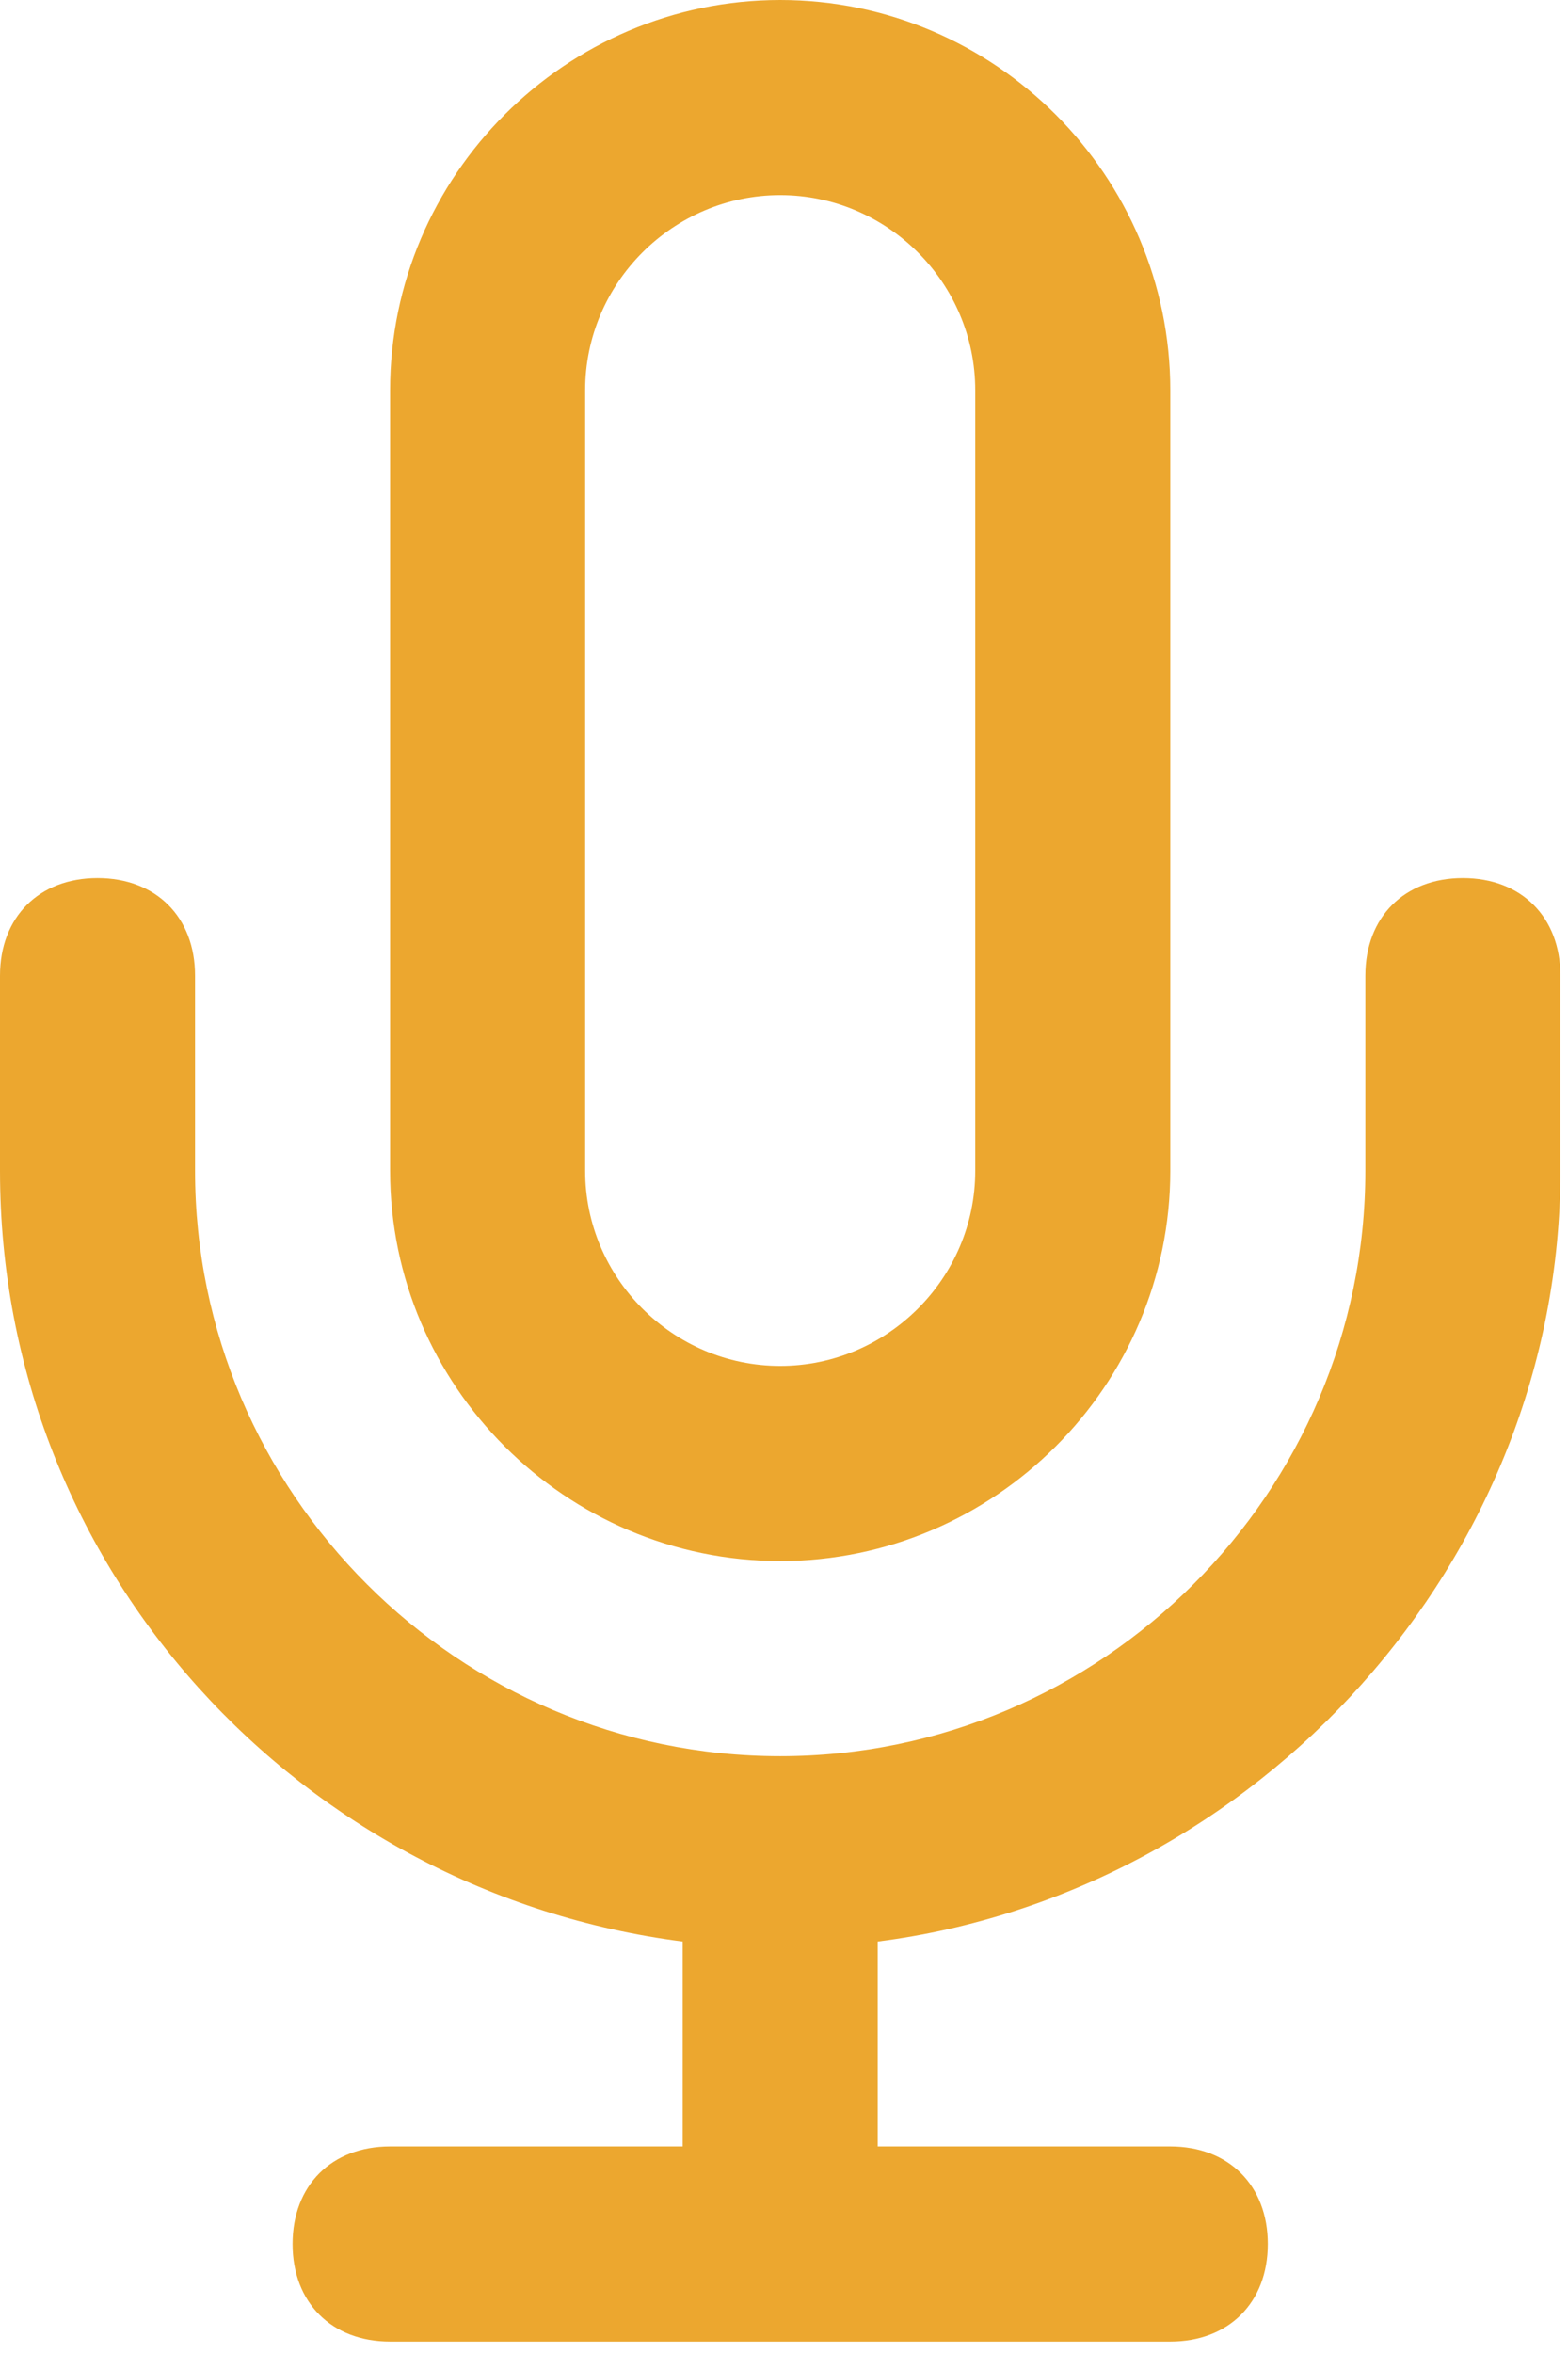
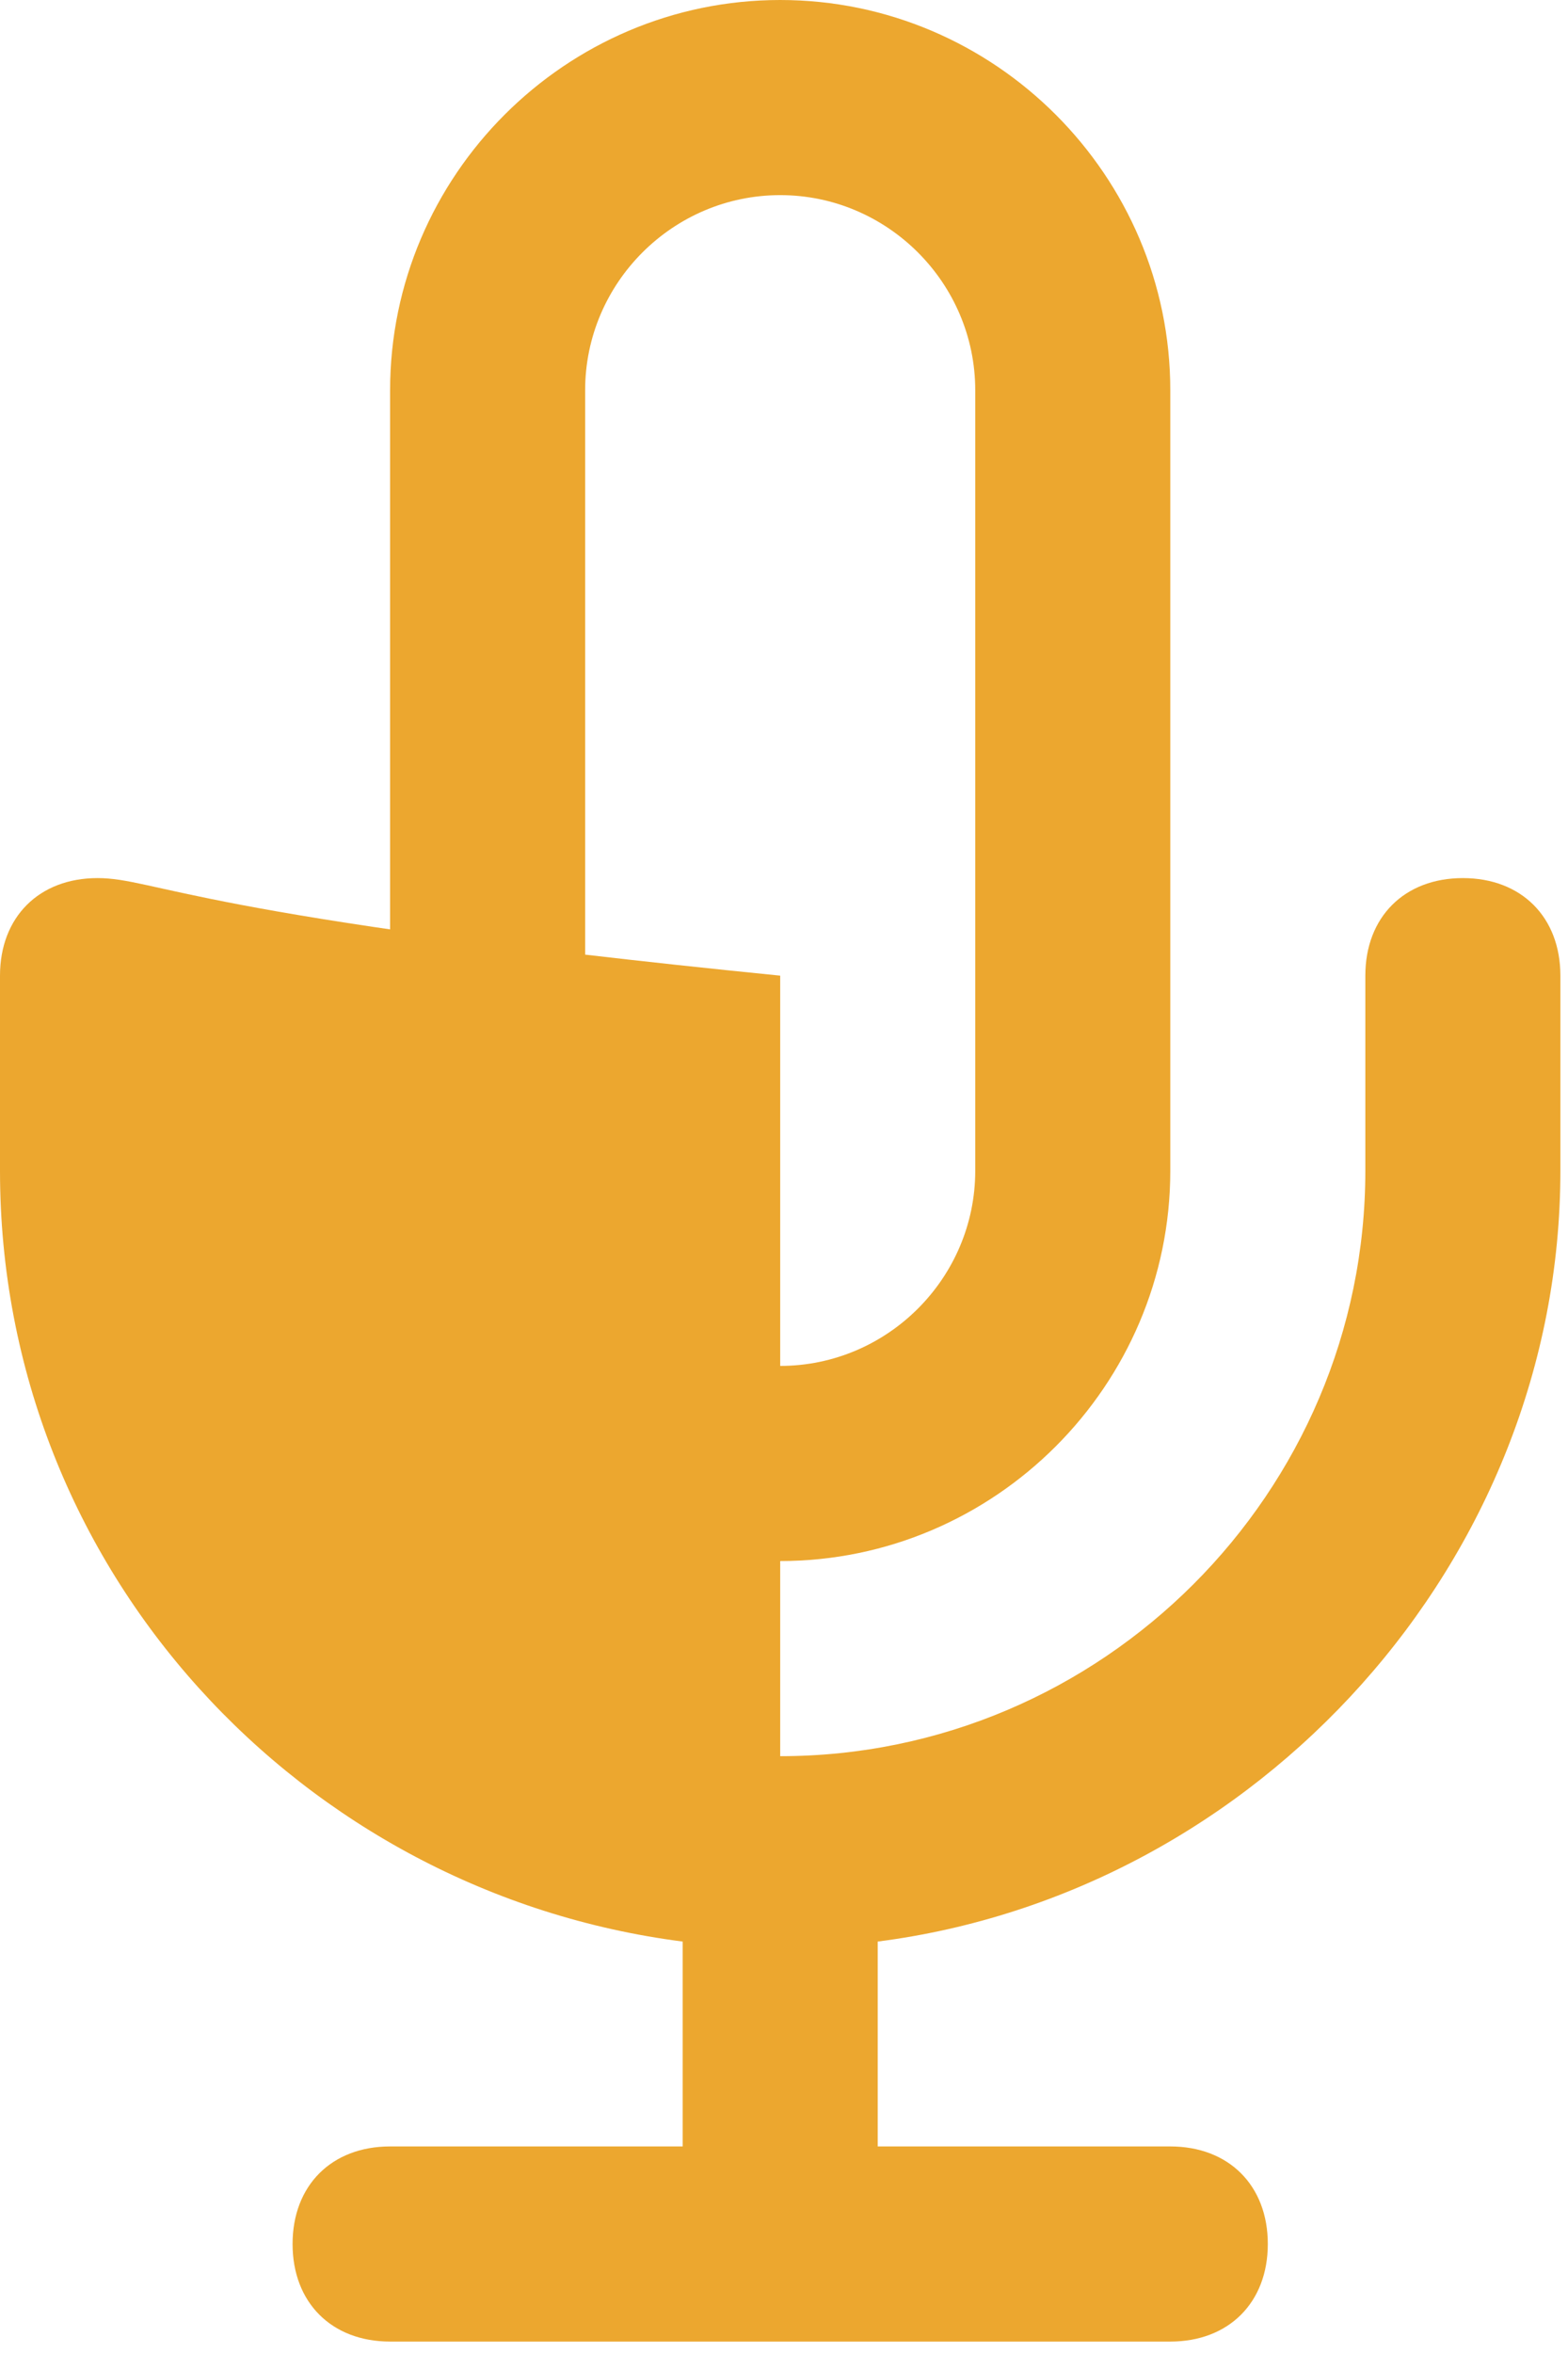
<svg xmlns="http://www.w3.org/2000/svg" width="56" height="84" viewBox="0 0 56 84" fill="none">
-   <path d="M27.864 55.728C35.527 55.728 41.796 49.459 41.796 41.796V13.932C41.796 6.269 35.527 4.20395e-06 27.864 4.20395e-06C20.201 4.20395e-06 13.932 6.269 13.932 13.932V41.796C13.932 49.459 20.201 55.728 27.864 55.728V55.728ZM20.898 13.932C20.898 10.101 24.033 6.966 27.864 6.966C31.695 6.966 34.83 10.101 34.83 13.932V41.796C34.83 45.627 31.695 48.762 27.864 48.762C24.033 48.762 20.898 45.627 20.898 41.796V13.932V13.932ZM52.245 31.347C50.155 31.347 48.762 32.74 48.762 34.83V41.796C48.762 53.29 39.358 62.694 27.864 62.694C16.37 62.694 6.966 53.29 6.966 41.796V34.83C6.966 32.74 5.573 31.347 3.483 31.347C1.393 31.347 0 32.74 0 34.83V41.796C0 56.076 10.797 67.57 24.381 69.312V76.626H13.932C11.842 76.626 10.449 78.019 10.449 80.109C10.449 82.199 11.842 83.592 13.932 83.592H41.796C43.886 83.592 45.279 82.199 45.279 80.109C45.279 78.019 43.886 76.626 41.796 76.626H31.347V69.312C44.931 67.57 55.728 55.728 55.728 41.796V34.83C55.728 32.74 54.335 31.347 52.245 31.347H52.245Z" fill="#ECA72F" />
+   <path d="M27.864 55.728C35.527 55.728 41.796 49.459 41.796 41.796V13.932C41.796 6.269 35.527 4.20395e-06 27.864 4.20395e-06C20.201 4.20395e-06 13.932 6.269 13.932 13.932V41.796C13.932 49.459 20.201 55.728 27.864 55.728V55.728ZM20.898 13.932C20.898 10.101 24.033 6.966 27.864 6.966C31.695 6.966 34.83 10.101 34.83 13.932V41.796C34.83 45.627 31.695 48.762 27.864 48.762C24.033 48.762 20.898 45.627 20.898 41.796V13.932V13.932ZM52.245 31.347C50.155 31.347 48.762 32.74 48.762 34.83V41.796C48.762 53.29 39.358 62.694 27.864 62.694V34.83C6.966 32.74 5.573 31.347 3.483 31.347C1.393 31.347 0 32.74 0 34.83V41.796C0 56.076 10.797 67.57 24.381 69.312V76.626H13.932C11.842 76.626 10.449 78.019 10.449 80.109C10.449 82.199 11.842 83.592 13.932 83.592H41.796C43.886 83.592 45.279 82.199 45.279 80.109C45.279 78.019 43.886 76.626 41.796 76.626H31.347V69.312C44.931 67.57 55.728 55.728 55.728 41.796V34.83C55.728 32.74 54.335 31.347 52.245 31.347H52.245Z" fill="#ECA72F" />
</svg>